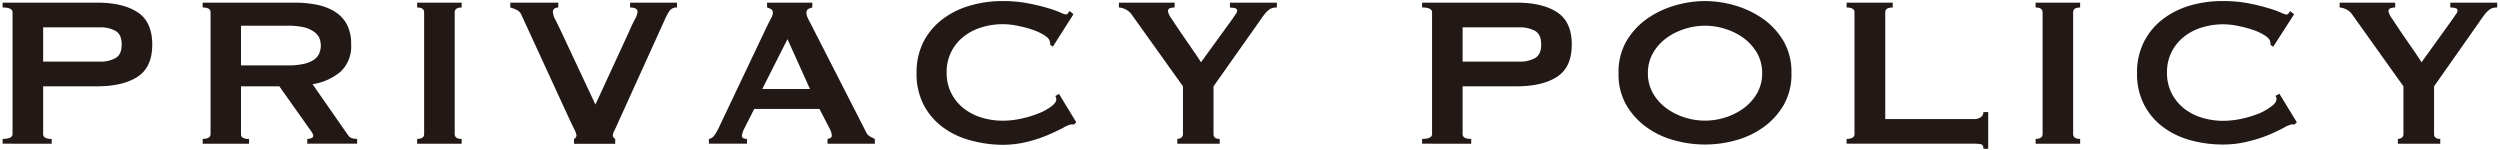
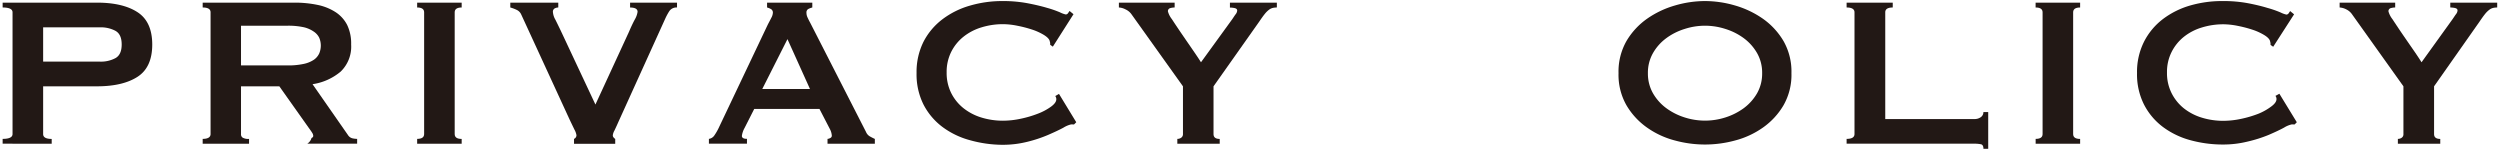
<svg xmlns="http://www.w3.org/2000/svg" width="634" height="38" viewBox="0 0 634 38">
  <g>
    <g style="isolation: isolate">
      <g style="isolation: isolate">
        <path d="M.67,36.44V35.22c1.67,0,2.51-.41,2.51-1.23V3.12c0-.81-.84-1.22-2.51-1.22V.67H24.6q6.54,0,10.27,2.42t3.74,8.19q0,5.79-3.74,8.2T24.6,21.89H10.94V34c0,.82.72,1.23,2.17,1.23v1.22ZM25.42,15.63a7.79,7.79,0,0,0,3.84-.88c1.07-.59,1.6-1.74,1.6-3.47s-.53-2.88-1.6-3.47a7.9,7.9,0,0,0-3.84-.88H10.94v8.7Z" style="fill: #221815" />
-         <path d="M74.65.67a28.22,28.22,0,0,1,5.92.58,13.37,13.37,0,0,1,4.55,1.84,8.5,8.5,0,0,1,2.93,3.26,10.8,10.8,0,0,1,1,4.93,8.79,8.79,0,0,1-2.65,6.87,14.31,14.31,0,0,1-7.14,3.2l9,12.92a1.85,1.85,0,0,0,1.12.81,5.89,5.89,0,0,0,1.19.14v1.22H77.92V35.22A2.46,2.46,0,0,0,79,35c.29-.13.44-.31.44-.54a1.52,1.52,0,0,0-.27-.78c-.18-.3-.45-.69-.82-1.19L70.84,21.89H61.12V34a1,1,0,0,0,.44.92,2.94,2.94,0,0,0,1.6.31v1.22H51.4V35.22c1.31,0,2-.41,2-1.23V3.12c0-.81-.66-1.22-2-1.22V.67ZM72.88,16.59A18.48,18.48,0,0,0,77,16.21a7.35,7.35,0,0,0,2.59-1.05,4,4,0,0,0,1.36-1.6,5.11,5.11,0,0,0,0-4A4,4,0,0,0,79.55,8,7.35,7.35,0,0,0,77,6.9a18.48,18.48,0,0,0-4.08-.38H61.12V16.59Z" style="fill: #221815" />
+         <path d="M74.65.67a28.22,28.22,0,0,1,5.92.58,13.37,13.37,0,0,1,4.55,1.84,8.5,8.5,0,0,1,2.93,3.26,10.8,10.8,0,0,1,1,4.93,8.79,8.79,0,0,1-2.65,6.87,14.31,14.31,0,0,1-7.14,3.2l9,12.92a1.85,1.85,0,0,0,1.12.81,5.89,5.89,0,0,0,1.19.14v1.22H77.92A2.46,2.46,0,0,0,79,35c.29-.13.44-.31.44-.54a1.52,1.52,0,0,0-.27-.78c-.18-.3-.45-.69-.82-1.19L70.84,21.89H61.12V34a1,1,0,0,0,.44.92,2.94,2.94,0,0,0,1.6.31v1.22H51.4V35.22c1.31,0,2-.41,2-1.23V3.12c0-.81-.66-1.22-2-1.22V.67ZM72.88,16.59A18.48,18.48,0,0,0,77,16.21a7.35,7.35,0,0,0,2.59-1.05,4,4,0,0,0,1.36-1.6,5.11,5.11,0,0,0,0-4A4,4,0,0,0,79.55,8,7.35,7.35,0,0,0,77,6.9a18.48,18.48,0,0,0-4.08-.38H61.12V16.59Z" style="fill: #221815" />
        <path d="M105.79,35.22q1.77,0,1.77-1.23V3.12c0-.81-.59-1.22-1.77-1.22V.67h11.29V1.9c-1.18,0-1.77.41-1.77,1.22V34q0,1.23,1.77,1.23v1.22H105.79Z" style="fill: #221815" />
        <path d="M171.69,1.9a2.17,2.17,0,0,0-2,1,15.12,15.12,0,0,0-.88,1.6l-12,26.45c-.4.91-.74,1.64-1,2.18a3.11,3.11,0,0,0-.4,1.16.8.8,0,0,0,.17.54,2.53,2.53,0,0,0,.44.41v1.22H145.57V35.22a1,1,0,0,0,.62-.95,4.41,4.41,0,0,0-.51-1.4c-.34-.7-.76-1.57-1.26-2.62L132.18,3.67a2.33,2.33,0,0,0-1-1.09,9.14,9.14,0,0,0-1.77-.68V.67h12.17V1.9a1.91,1.91,0,0,0-.92.24.94.94,0,0,0-.44.91A4.48,4.48,0,0,0,140.85,5c.38.77.85,1.72,1.39,2.85L151,26.51l8.5-18.42C160,6.91,160.5,5.85,161,4.92A5.38,5.38,0,0,0,161.69,3c0-.73-.64-1.09-1.9-1.09V.67h11.9Z" style="fill: #221815" />
        <path d="M179.78,35.22a2,2,0,0,0,1.39-.89,13.89,13.89,0,0,0,1-1.7L194.74,6.18c.31-.59.6-1.13.85-1.63A3,3,0,0,0,196,3.26a1,1,0,0,0-.47-.95,4.11,4.11,0,0,0-1-.41V.67H206V1.9a5,5,0,0,0-1,.37,1,1,0,0,0-.48,1,2.72,2.72,0,0,0,.24,1.09c.16.36.39.84.71,1.42l14.15,27.68a2.32,2.32,0,0,0,.91,1.09,14.83,14.83,0,0,0,1.33.68v1.22h-12V35.22a1.57,1.57,0,0,0,.68-.21.65.65,0,0,0,.41-.61,4.3,4.3,0,0,0-.54-1.77l-2.59-5H191.27l-2.45,4.83a5.76,5.76,0,0,0-.68,2q0,.75,1.29.75v1.22h-9.65Zm25.63-12.65L199.7,9.92l-6.39,12.65Z" style="fill: #221815" />
        <path d="M272.39,31.55a1.45,1.45,0,0,1-.37,0,2.25,2.25,0,0,0-.38,0,6.35,6.35,0,0,0-1.93.81c-1,.55-2.32,1.16-3.88,1.84a34.09,34.09,0,0,1-5.34,1.77,25.6,25.6,0,0,1-6.25.75A31,31,0,0,1,246,35.56a20.63,20.63,0,0,1-7-3.37,16.59,16.59,0,0,1-4.8-5.68,17.07,17.07,0,0,1-1.76-8,17.17,17.17,0,0,1,1.76-7.92A16.83,16.83,0,0,1,239,4.89a21.2,21.2,0,0,1,7-3.47A29.12,29.12,0,0,1,254.24.27a33.59,33.59,0,0,1,6.29.54q2.82.54,4.93,1.16a26.94,26.94,0,0,1,3.33,1.15,6.26,6.26,0,0,0,1.49.55.71.71,0,0,0,.58-.34l.38-.55,1,.82L267,11.83l-.68-.48a2.83,2.83,0,0,0,0-.41c0-.13-.06-.29-.1-.47-.09-.5-.55-1-1.36-1.53a14.31,14.31,0,0,0-3-1.4,30.27,30.27,0,0,0-3.81-1,18.84,18.84,0,0,0-3.7-.41,18.45,18.45,0,0,0-5.48.82,13.6,13.6,0,0,0-4.55,2.38,11.51,11.51,0,0,0-3.1,3.84,11.34,11.34,0,0,0-1.15,5.2,11.38,11.38,0,0,0,1.15,5.21,11.51,11.51,0,0,0,3.1,3.84,13.79,13.79,0,0,0,4.55,2.38,18.45,18.45,0,0,0,5.48.81,21.65,21.65,0,0,0,4.55-.51,27.22,27.22,0,0,0,4.35-1.29,14.11,14.11,0,0,0,3.3-1.77c.89-.65,1.33-1.28,1.33-1.87a1.26,1.26,0,0,0-.27-.81l.95-.55L272.94,31Z" style="fill: #221815" />
        <path d="M297.89.67V1.9a3.9,3.9,0,0,0-1.15.17.78.78,0,0,0-.55.85,5.75,5.75,0,0,0,1,1.94c.65,1,1.43,2.17,2.31,3.46s1.8,2.62,2.75,4,1.73,2.52,2.32,3.47l7.95-10.95c.36-.54.66-1,.89-1.29a1.6,1.6,0,0,0,.34-.88c0-.32-.22-.52-.65-.62a5.84,5.84,0,0,0-1.19-.13V.67h11.9V1.9a4.77,4.77,0,0,0-1,.1,2.65,2.65,0,0,0-1,.48,6.08,6.08,0,0,0-1.08,1.08c-.39.48-.85,1.13-1.4,1.94L307.75,21.89V34c0,.82.52,1.23,1.57,1.23v1.22H298.57V35.22a1.61,1.61,0,0,0,1-.31A1.08,1.08,0,0,0,300,34V21.89L286.88,3.53a3.78,3.78,0,0,0-1.47-1.16,4.06,4.06,0,0,0-1.66-.47V.67Z" style="fill: #221815" />
-         <path d="M360.65,36.44V35.22q2.52,0,2.52-1.23V3.12c0-.81-.84-1.22-2.52-1.22V.67h23.94q6.53,0,10.27,2.42t3.74,8.19q0,5.79-3.74,8.2t-10.27,2.41H370.92V34c0,.82.73,1.23,2.18,1.23v1.22Zm24.76-20.81a7.84,7.84,0,0,0,3.84-.88c1.06-.59,1.6-1.74,1.6-3.47s-.54-2.88-1.6-3.47a8,8,0,0,0-3.84-.88H370.92v8.7Z" style="fill: #221815" />
        <path d="M432.39.27A27.2,27.2,0,0,1,440,1.39a23.87,23.87,0,0,1,7.07,3.36,18.28,18.28,0,0,1,5.24,5.68,15.63,15.63,0,0,1,2,8.13,15.57,15.57,0,0,1-2,8.12,18.17,18.17,0,0,1-5.24,5.68A21.85,21.85,0,0,1,440,35.63a28.94,28.94,0,0,1-15.23,0,21.75,21.75,0,0,1-7.07-3.27,18.17,18.17,0,0,1-5.24-5.68,15.57,15.57,0,0,1-2-8.12,15.63,15.63,0,0,1,2-8.13,18.28,18.28,0,0,1,5.24-5.68,23.75,23.75,0,0,1,7.07-3.36A27.18,27.18,0,0,1,432.39.27Zm0,6.25a16.85,16.85,0,0,0-5.16.82,15.57,15.57,0,0,0-4.66,2.34,12.21,12.21,0,0,0-3.37,3.78,10,10,0,0,0-1.29,5.1,10.07,10.07,0,0,0,1.29,5.1,12.29,12.29,0,0,0,3.37,3.77,15.83,15.83,0,0,0,4.66,2.35,16.87,16.87,0,0,0,10.33,0,16,16,0,0,0,4.66-2.35,12.42,12.42,0,0,0,3.37-3.77,10.07,10.07,0,0,0,1.29-5.1,10,10,0,0,0-1.29-5.1,12.34,12.34,0,0,0-3.37-3.78,15.69,15.69,0,0,0-4.66-2.34A16.87,16.87,0,0,0,432.39,6.52Z" style="fill: #221815" />
        <path d="M503,37.73c0-.68-.22-1.06-.65-1.15a8.28,8.28,0,0,0-1.66-.14H468.3V35.22q2,0,2-1.23V3.12c0-.81-.68-1.22-2-1.22V.67H480V1.9c-1.27,0-1.9.41-1.9,1.22V30.19h22.58a2.7,2.7,0,0,0,1.66-.48,1.53,1.53,0,0,0,.65-1.29h1.22v9.31Z" style="fill: #221815" />
        <path d="M516.24,35.22Q518,35.22,518,34V3.12c0-.81-.59-1.22-1.77-1.22V.67h11.29V1.9c-1.18,0-1.77.41-1.77,1.22V34q0,1.23,1.77,1.23v1.22H516.24Z" style="fill: #221815" />
        <path d="M581.93,31.55a1.48,1.48,0,0,1-.38,0,2.13,2.13,0,0,0-.37,0,6.36,6.36,0,0,0-1.94.81c-1,.55-2.31,1.16-3.88,1.84A34.3,34.3,0,0,1,570,35.9a25.68,25.68,0,0,1-6.26.75,31,31,0,0,1-8.23-1.09,20.63,20.63,0,0,1-7-3.37,16.56,16.56,0,0,1-4.79-5.68,17,17,0,0,1-1.77-8,17.05,17.05,0,0,1,1.77-7.92,16.8,16.8,0,0,1,4.79-5.75,21.2,21.2,0,0,1,7-3.47A29.12,29.12,0,0,1,563.77.27a33.59,33.59,0,0,1,6.29.54Q572.88,1.35,575,2a26.36,26.36,0,0,1,3.33,1.15,6.42,6.42,0,0,0,1.5.55.72.72,0,0,0,.58-.34l.37-.55,1,.82-5.3,8.23-.68-.48a2.85,2.85,0,0,0,0-.41c0-.13-.06-.29-.1-.47-.09-.5-.54-1-1.36-1.53a14.31,14.31,0,0,0-3-1.4,30.57,30.57,0,0,0-3.8-1,18.94,18.94,0,0,0-3.71-.41,18.39,18.39,0,0,0-5.47.82,13.56,13.56,0,0,0-4.56,2.38,11.6,11.6,0,0,0-3.09,3.84,11.21,11.21,0,0,0-1.16,5.2,11.26,11.26,0,0,0,1.16,5.21,11.6,11.6,0,0,0,3.09,3.84,13.74,13.74,0,0,0,4.56,2.38,18.38,18.38,0,0,0,5.47.81,21.81,21.81,0,0,0,4.56-.51,27.86,27.86,0,0,0,4.35-1.29A14.53,14.53,0,0,0,576,27c.88-.65,1.32-1.28,1.32-1.87a1.26,1.26,0,0,0-.27-.81l1-.55L582.47,31Z" style="fill: #221815" />
        <path d="M607.42.67V1.9a4,4,0,0,0-1.15.17.78.78,0,0,0-.55.85,5.75,5.75,0,0,0,1,1.94c.66,1,1.43,2.17,2.31,3.46s1.8,2.62,2.76,4,1.72,2.52,2.31,3.47L622,4.82c.37-.54.66-1,.89-1.29a1.6,1.6,0,0,0,.34-.88c0-.32-.22-.52-.65-.62a5.84,5.84,0,0,0-1.19-.13V.67h11.9V1.9a4.77,4.77,0,0,0-1,.1,2.61,2.61,0,0,0-1,.48,6.1,6.1,0,0,0-1.09,1.08c-.39.48-.85,1.13-1.4,1.94L617.28,21.89V34c0,.82.52,1.23,1.57,1.23v1.22H608.1V35.22a1.61,1.61,0,0,0,1-.31,1.05,1.05,0,0,0,.41-.92V21.89L596.41,3.53A3.81,3.81,0,0,0,595,2.37a4.14,4.14,0,0,0-1.67-.47V.67Z" style="fill: #221815" />
      </g>
    </g>
    <rect width="634" height="38" style="fill: none" />
  </g>
</svg>